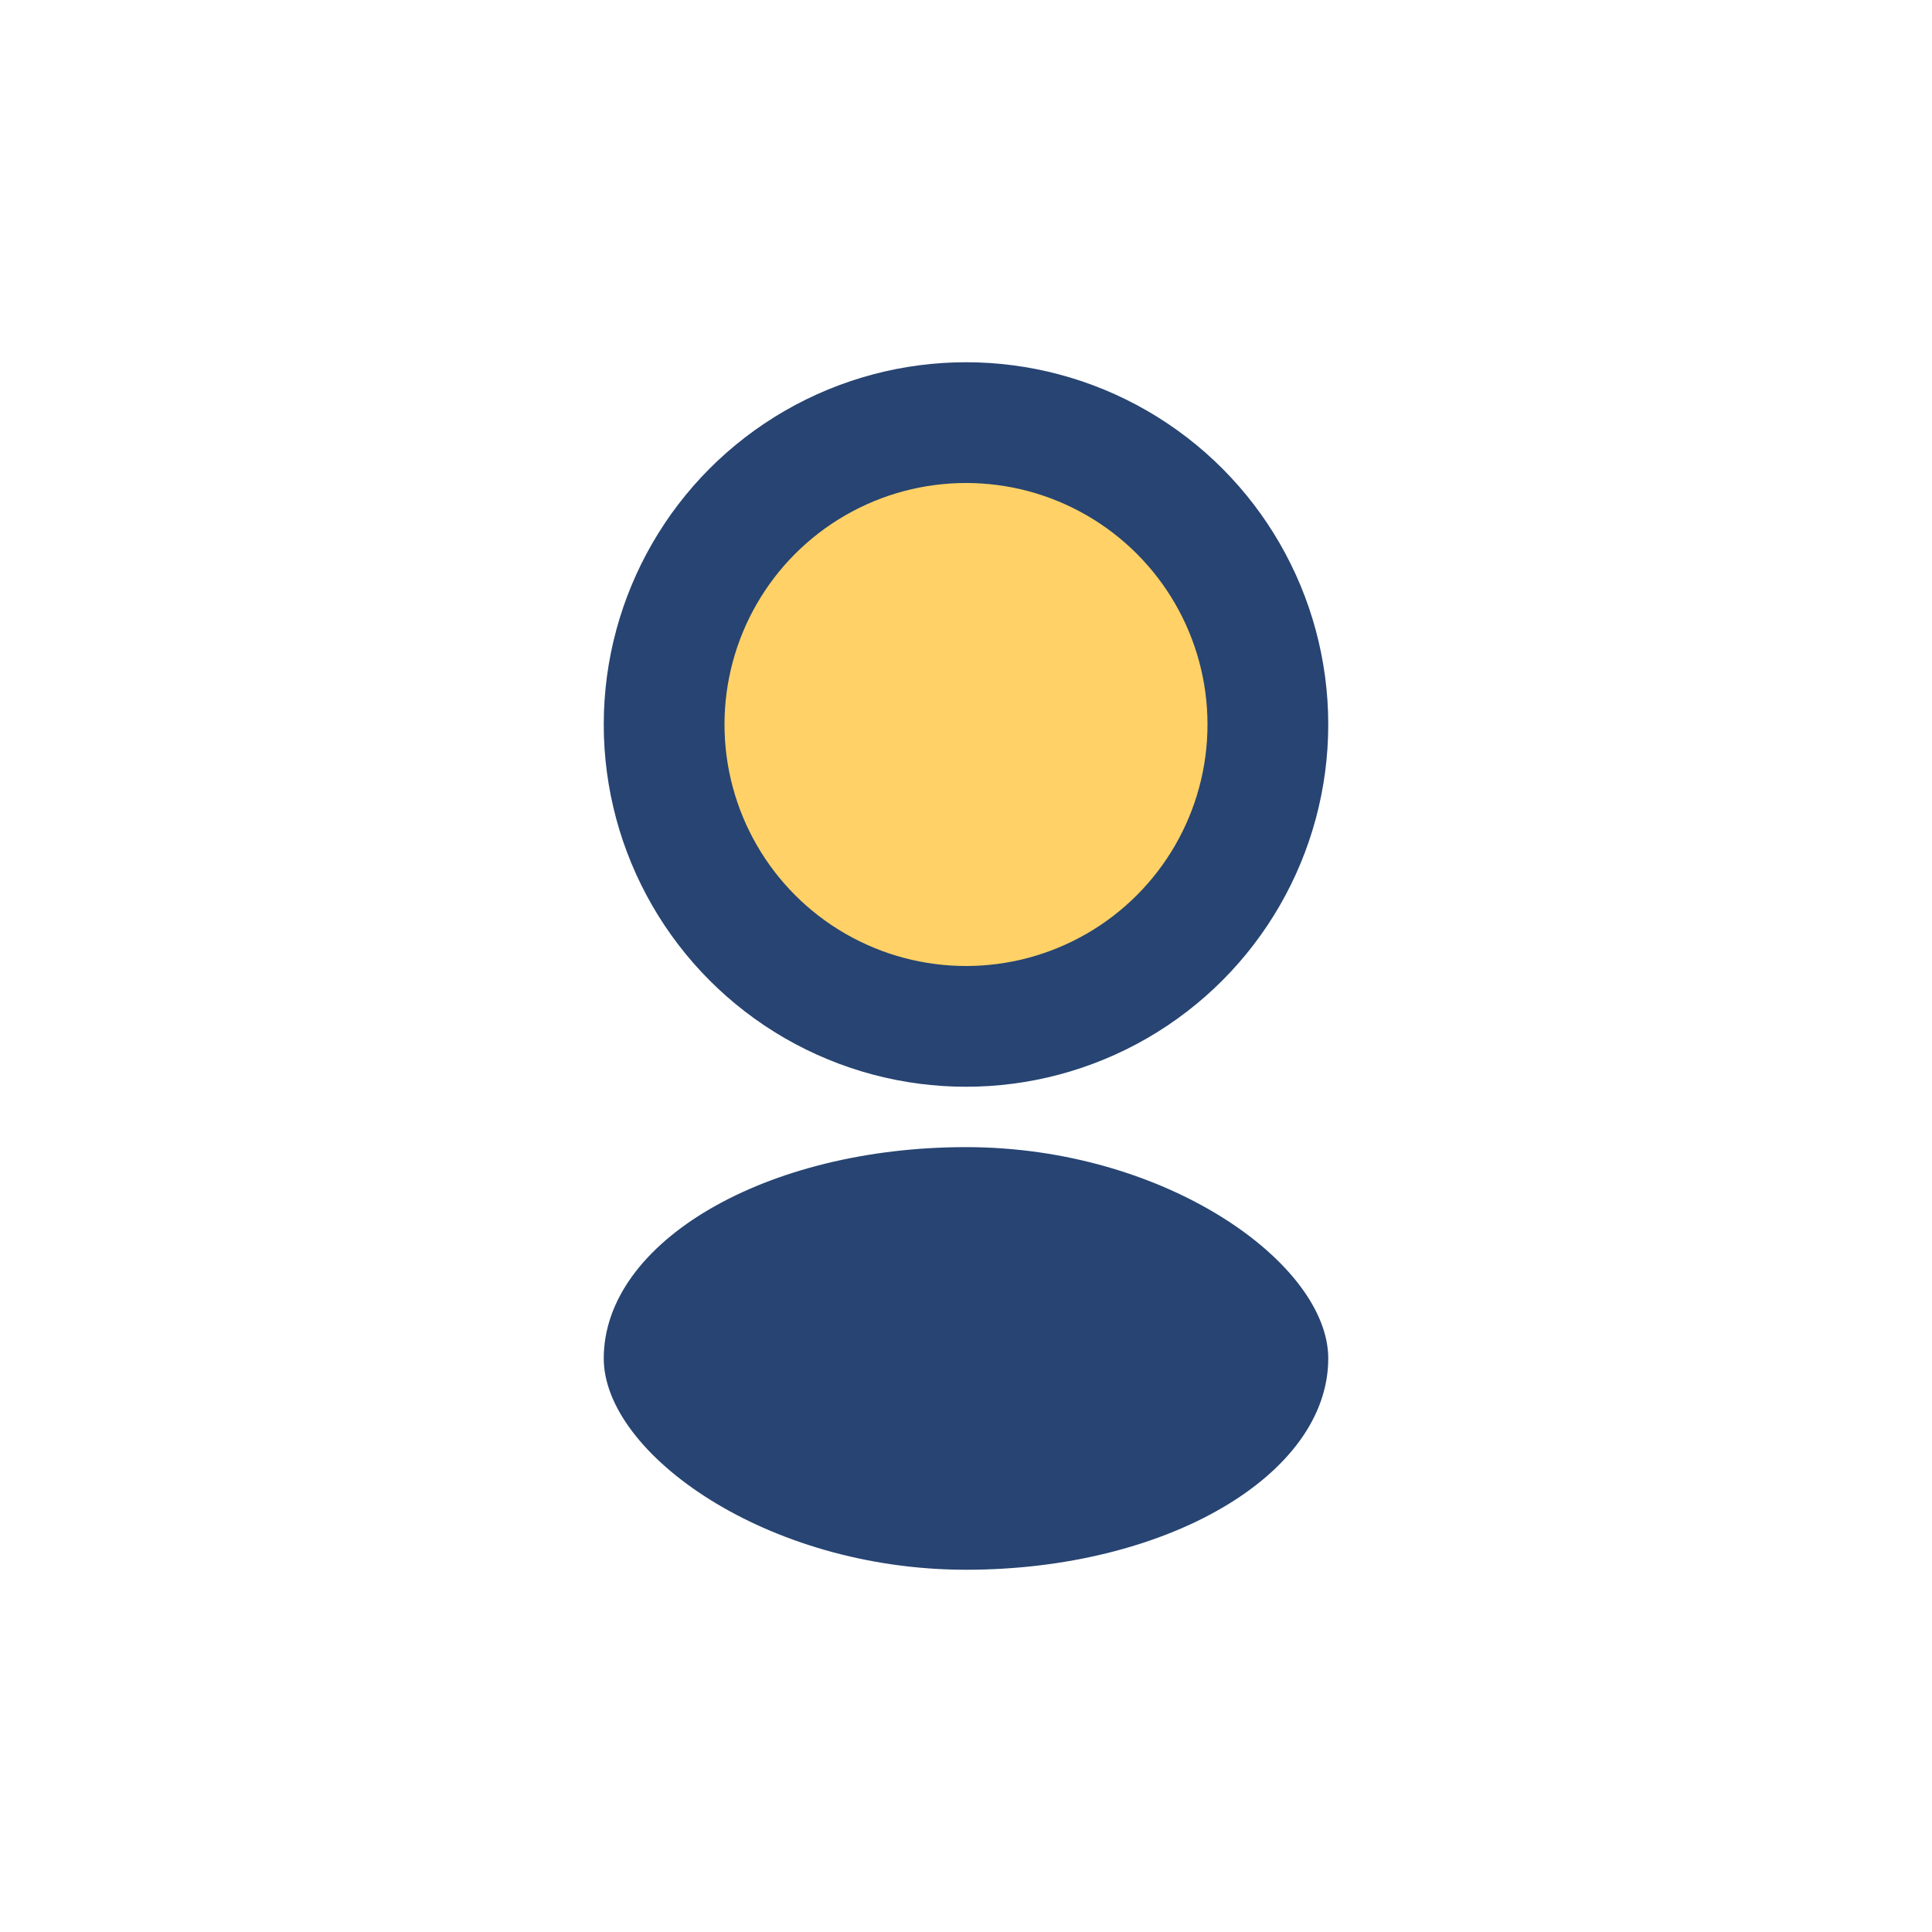
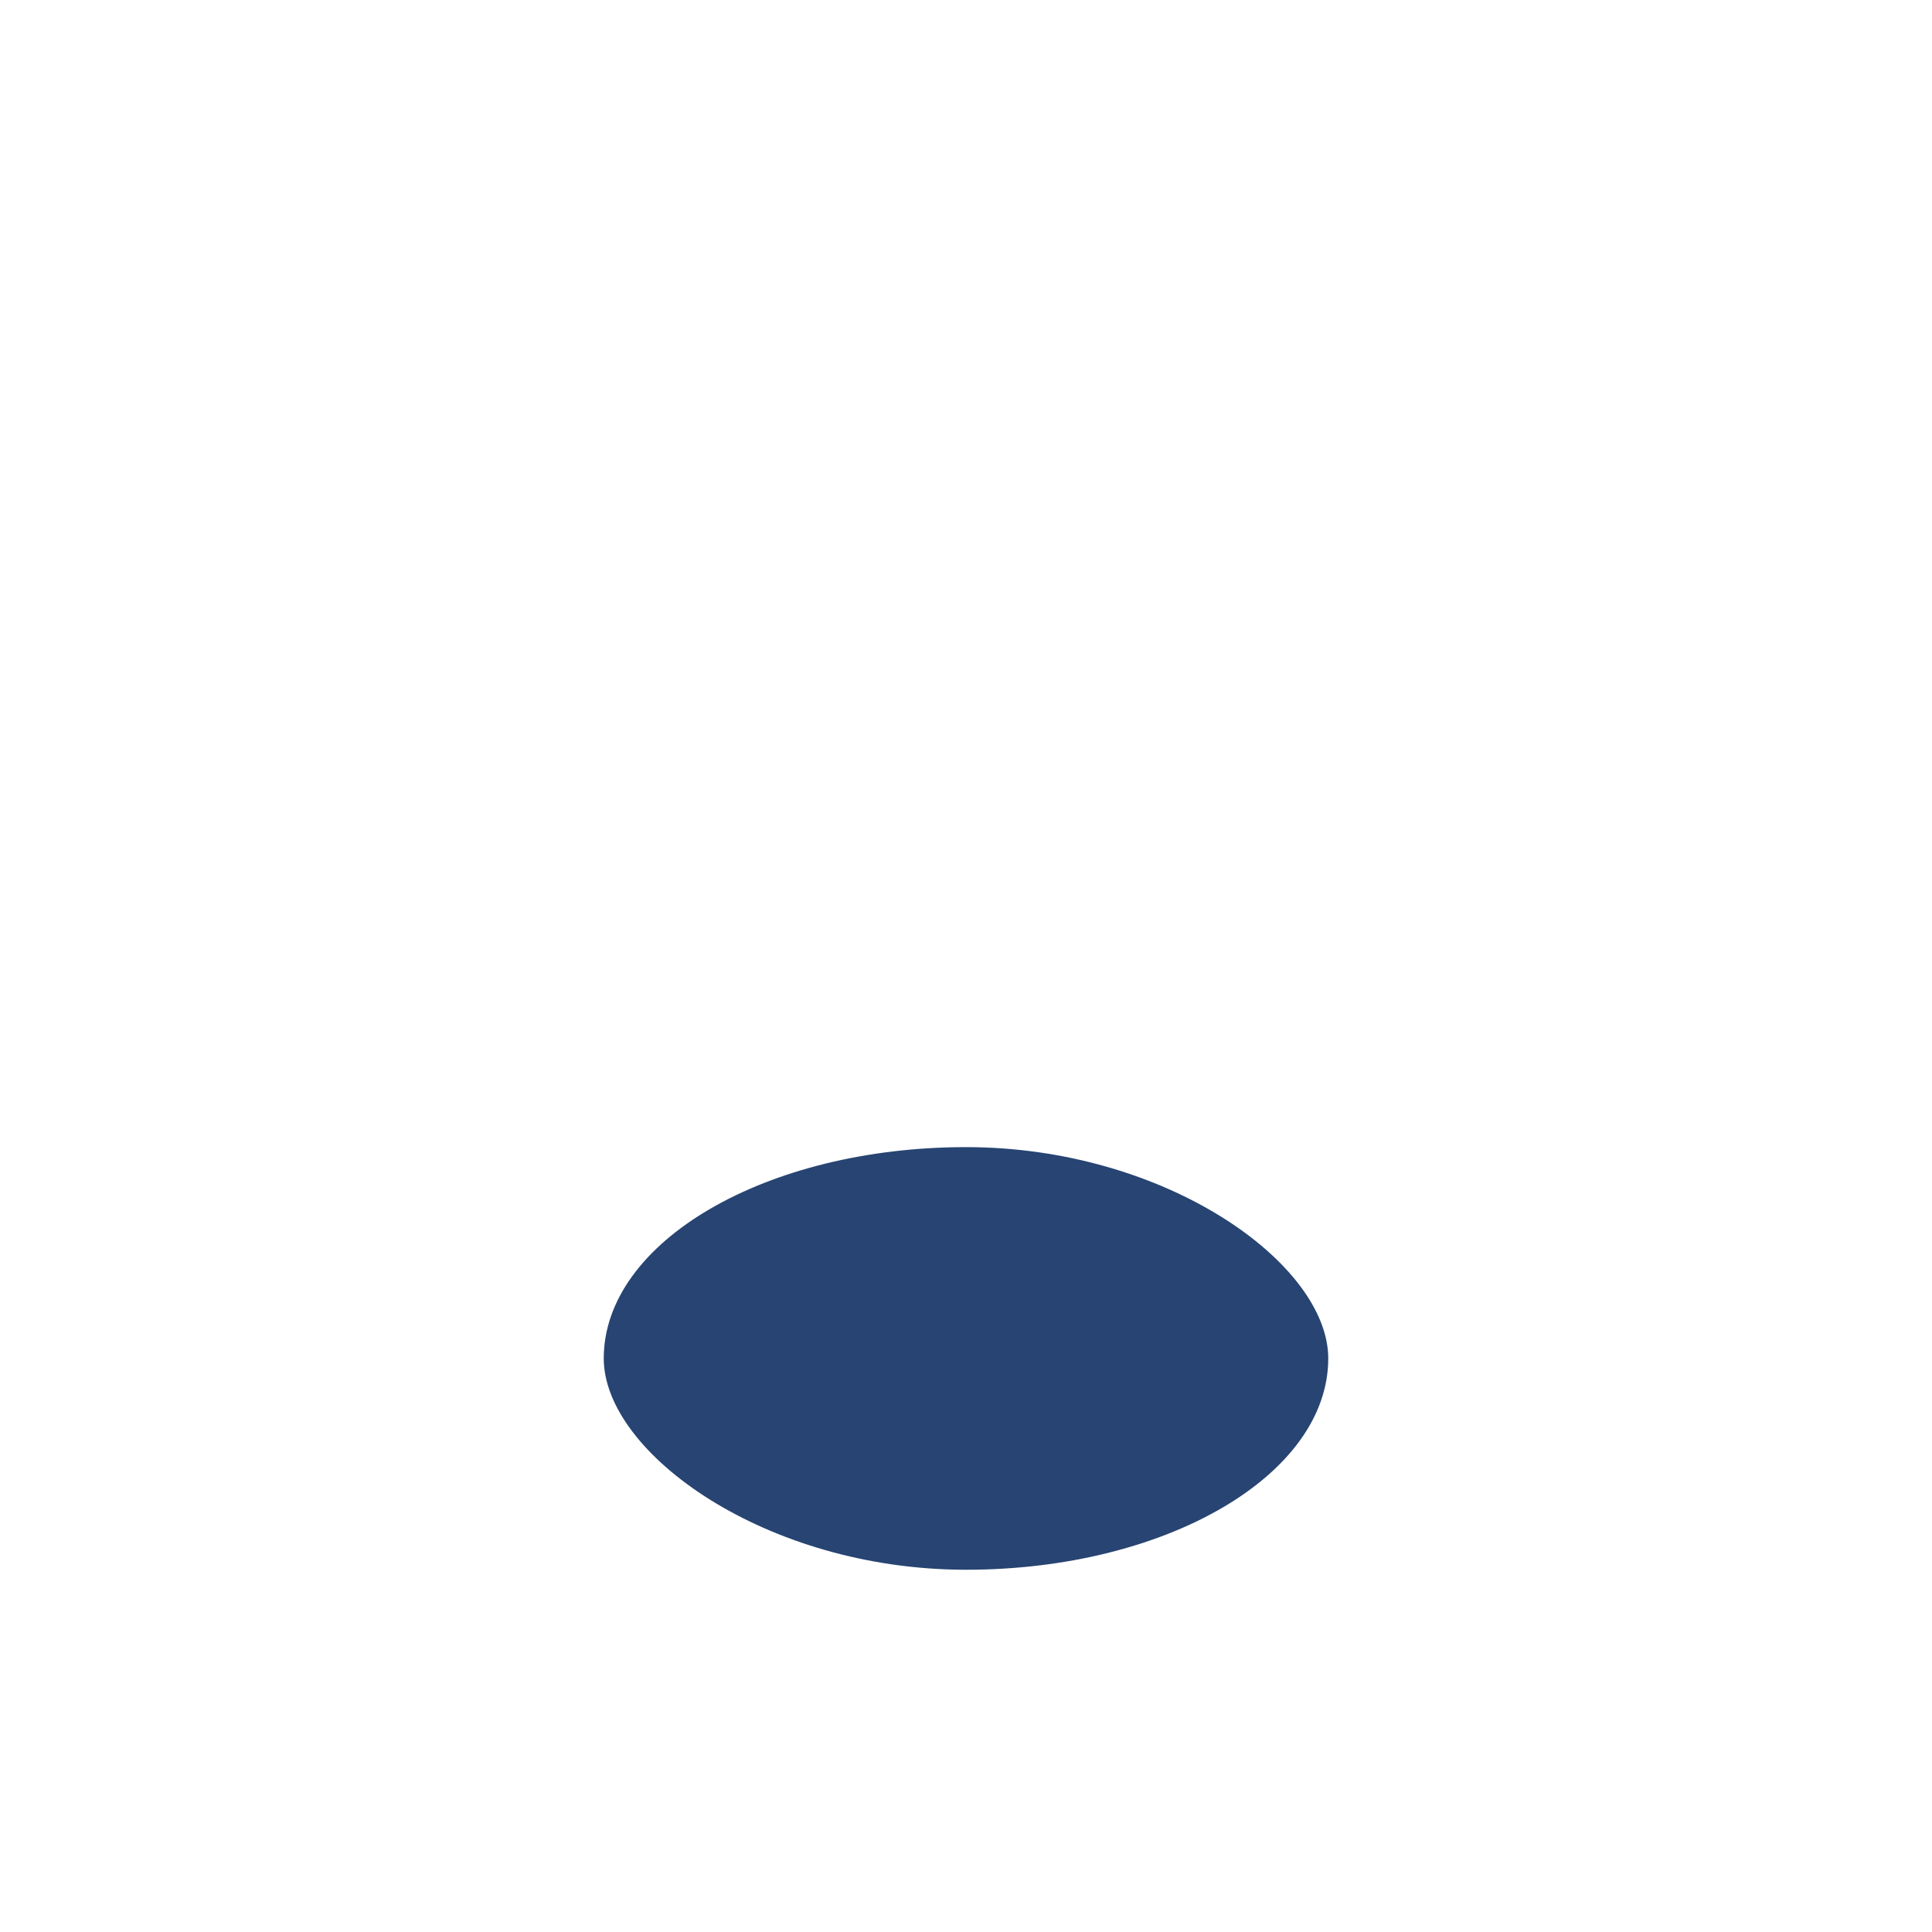
<svg xmlns="http://www.w3.org/2000/svg" width="32" height="32" viewBox="0 0 32 32">
-   <circle cx="16" cy="12" r="5" fill="#ffd166" stroke="#274472" stroke-width="2" />
  <rect x="10" y="19" width="12" height="7" rx="6" fill="#274472" />
</svg>